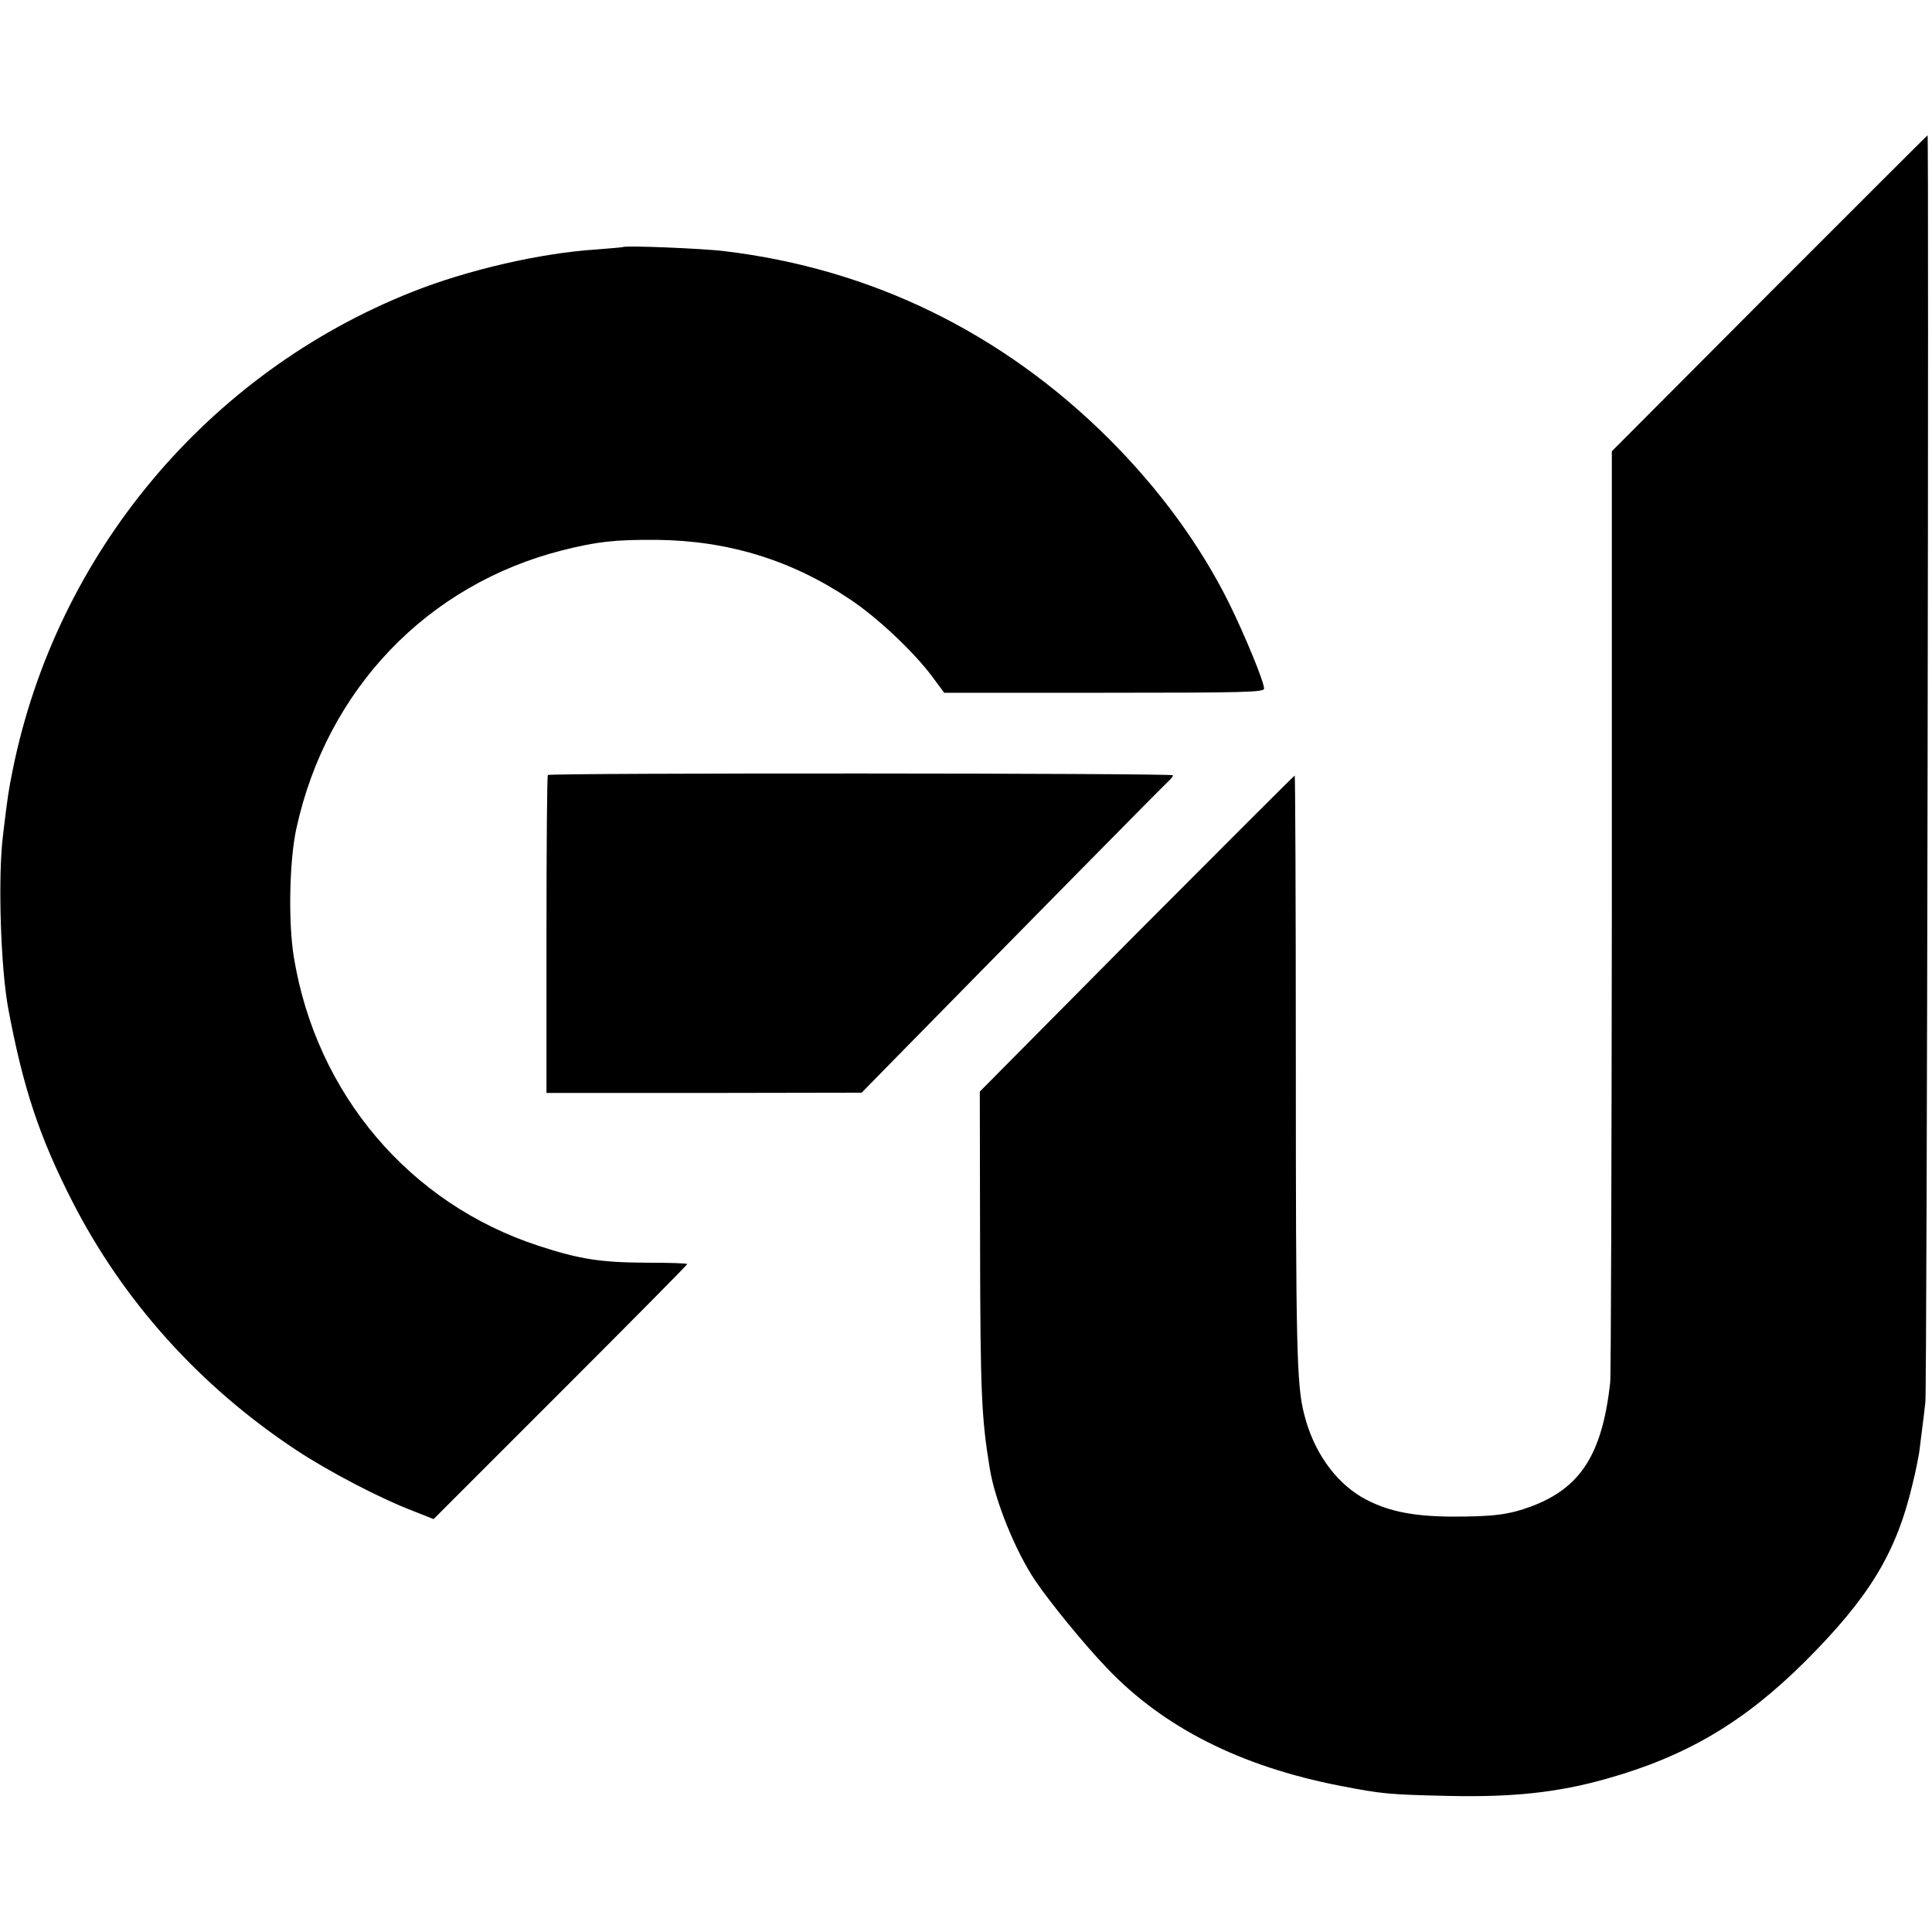
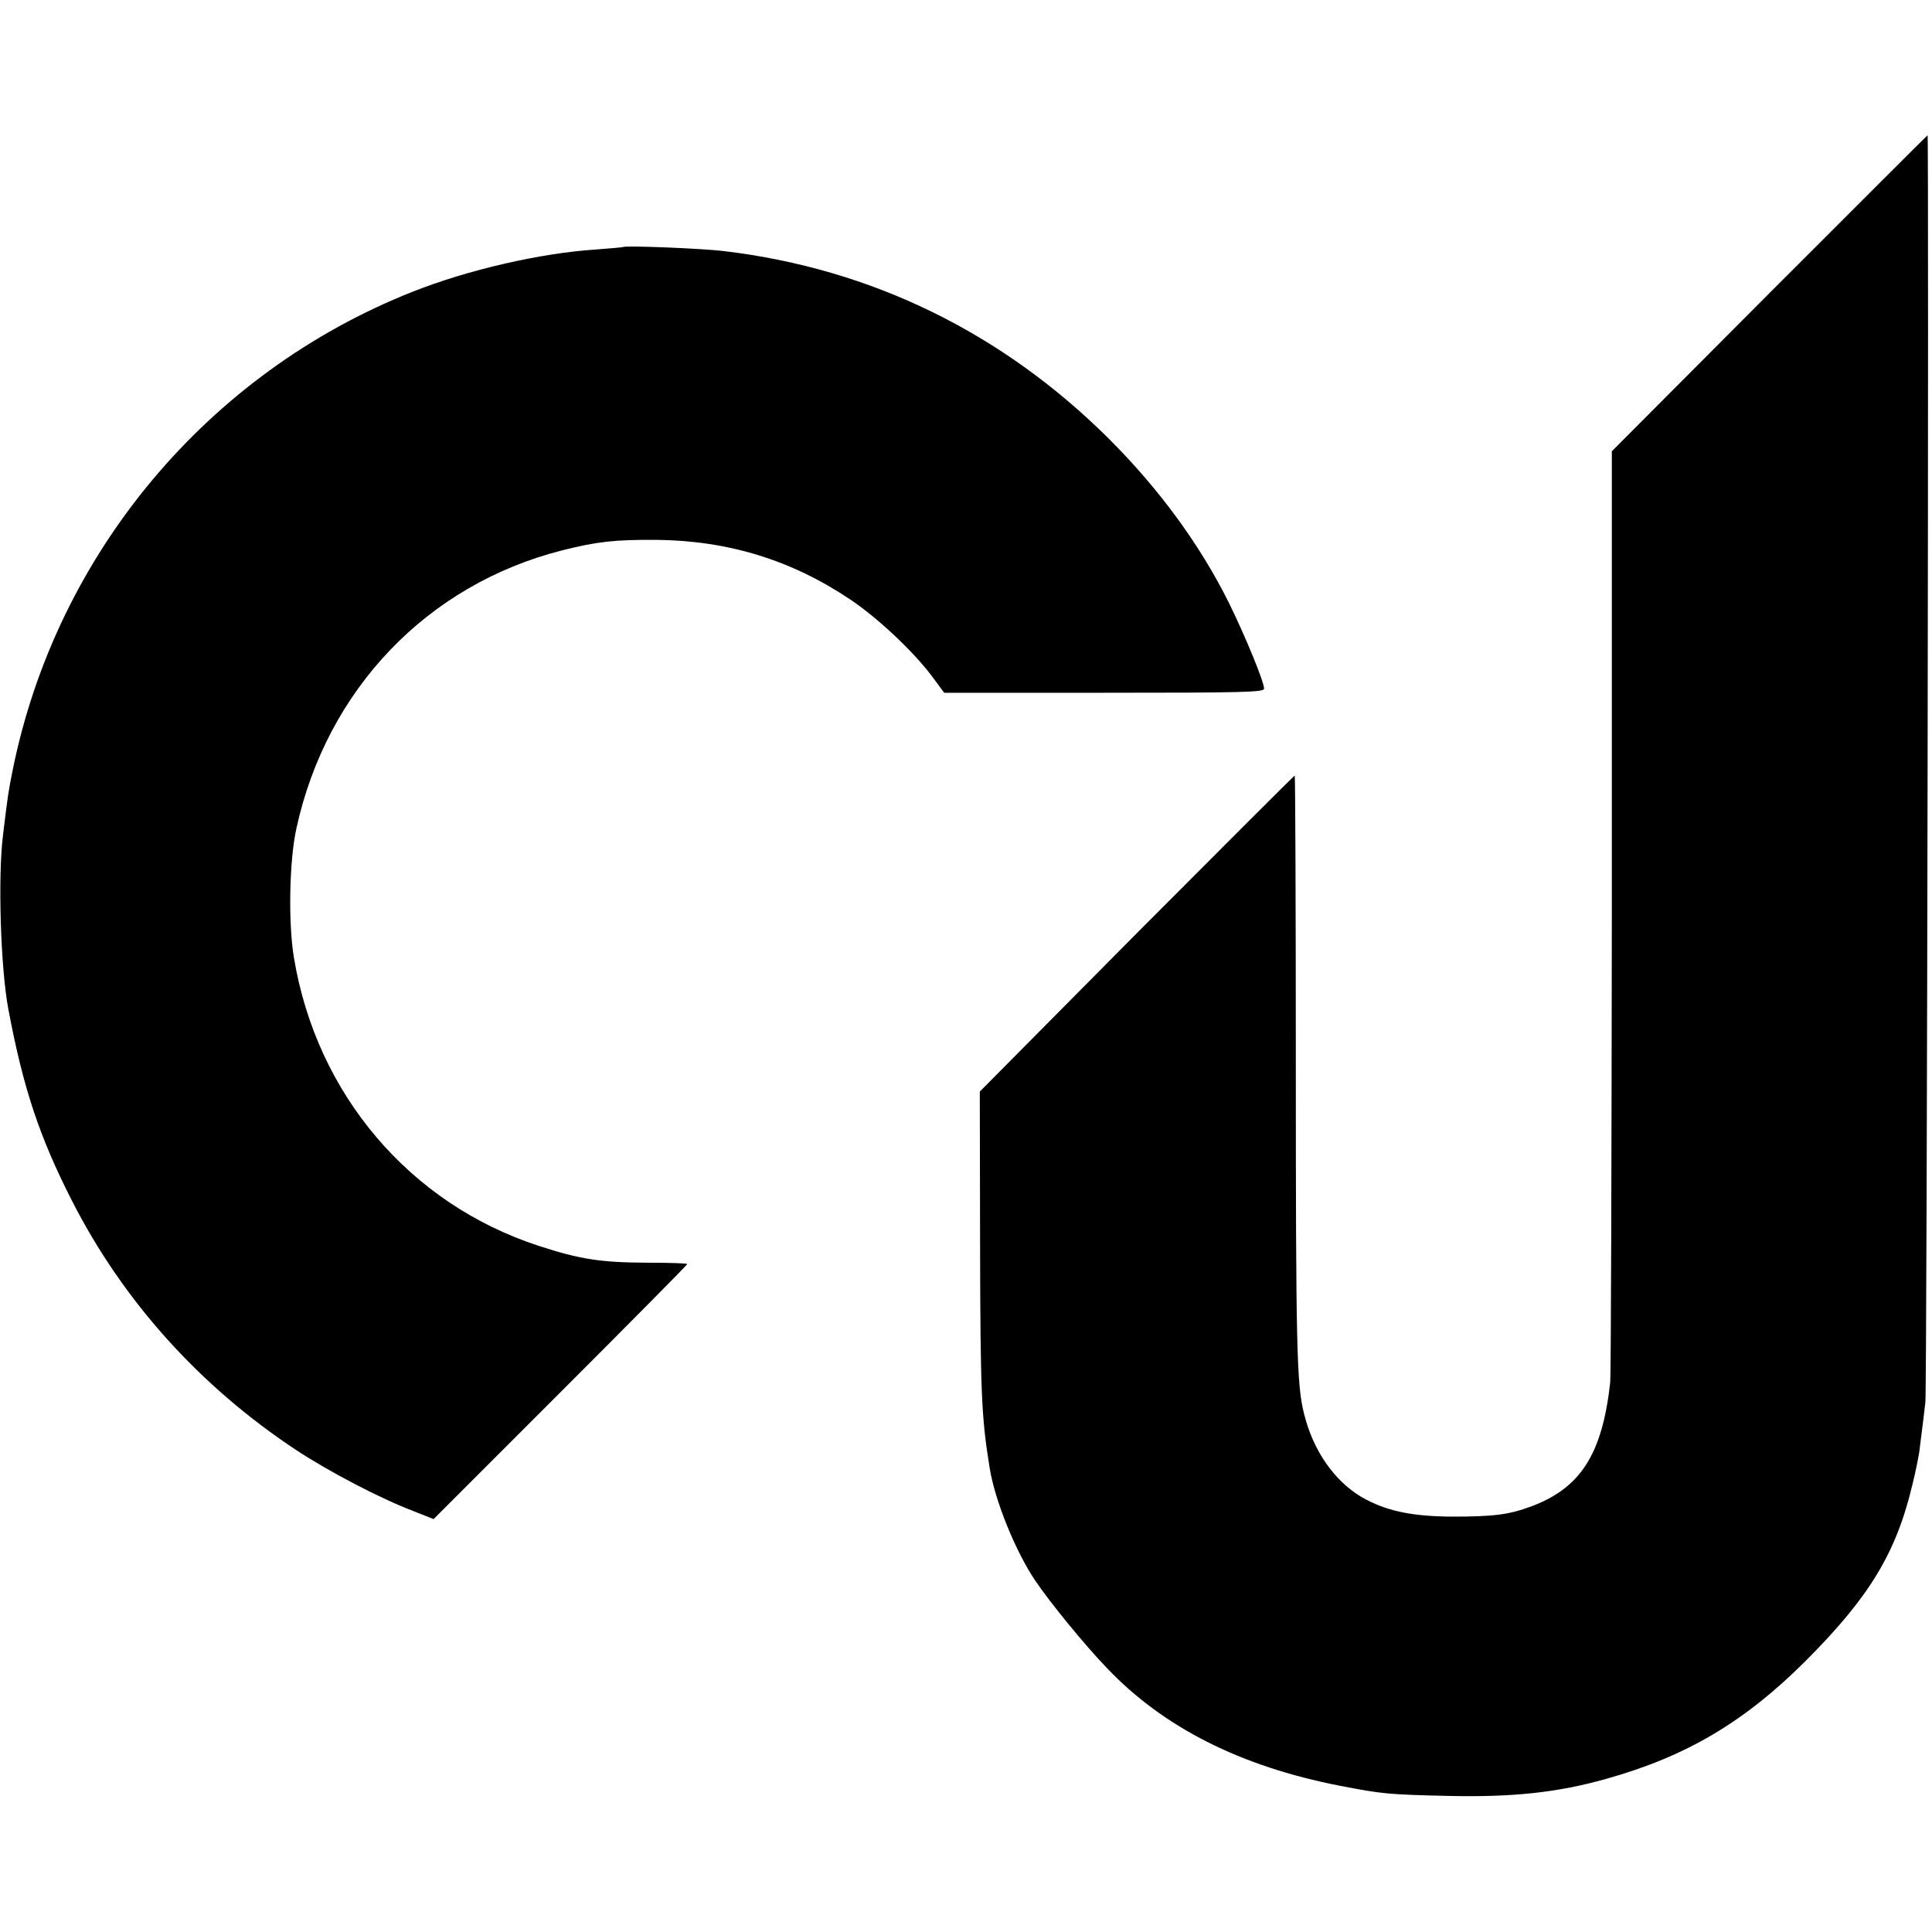
<svg xmlns="http://www.w3.org/2000/svg" version="1.0" width="700pt" height="700pt" viewBox="0 0 700 700" preserveAspectRatio="xMidYMid meet">
  <g transform="translate(0,700) scale(0.1,-0.1)" fill="#000000" stroke="none">
    <path d="M6411 5938 l-571 -573 0 -1665 c-1 -916 -3 -1685 -6 -1710 -29 -259 -107 -381 -286 -448 -81 -30 -135 -37 -288 -37 -147 1 -240 21 -327 71 -99 59 -175 168 -208 301 -27 106 -30 237 -30 1290 0 563 -2 1023 -4 1023 -2 0 -260 -258 -573 -572 l-568 -573 1 -545 c1 -550 5 -636 35 -820 19 -118 94 -302 165 -407 54 -80 179 -233 259 -316 205 -216 485 -357 844 -427 155 -30 176 -32 396 -37 230 -5 393 12 570 62 289 81 499 205 720 425 234 234 331 394 390 645 11 44 21 96 24 115 2 19 7 55 10 80 3 25 9 70 12 100 6 49 13 4590 8 4590 -1 0 -259 -258 -573 -572z" />
    <path d="M2258 6105 c-2 -1 -46 -5 -99 -9 -201 -13 -465 -74 -664 -153 -743 -294 -1291 -950 -1449 -1733 -15 -74 -18 -93 -35 -235 -19 -150 -9 -480 19 -630 54 -288 113 -465 232 -698 185 -362 463 -671 813 -902 117 -77 302 -174 423 -220 l73 -29 460 460 c252 252 459 461 459 464 0 3 -66 5 -148 5 -165 1 -240 12 -390 61 -467 152 -805 549 -887 1044 -21 125 -17 352 9 469 110 503 474 883 963 1007 127 32 191 39 343 38 259 -3 487 -73 699 -215 101 -67 233 -192 299 -281 l43 -58 579 0 c510 0 580 2 580 15 0 25 -69 192 -127 310 -105 211 -252 412 -435 595 -386 384 -859 616 -1393 680 -79 10 -360 21 -367 15z" />
-     <path d="M1985 4192 c-3 -3 -5 -263 -5 -579 l0 -573 571 0 571 1 91 93 c473 482 1005 1022 1020 1035 9 8 17 18 17 22 0 8 -2257 9 -2265 1z" />
  </g>
</svg>